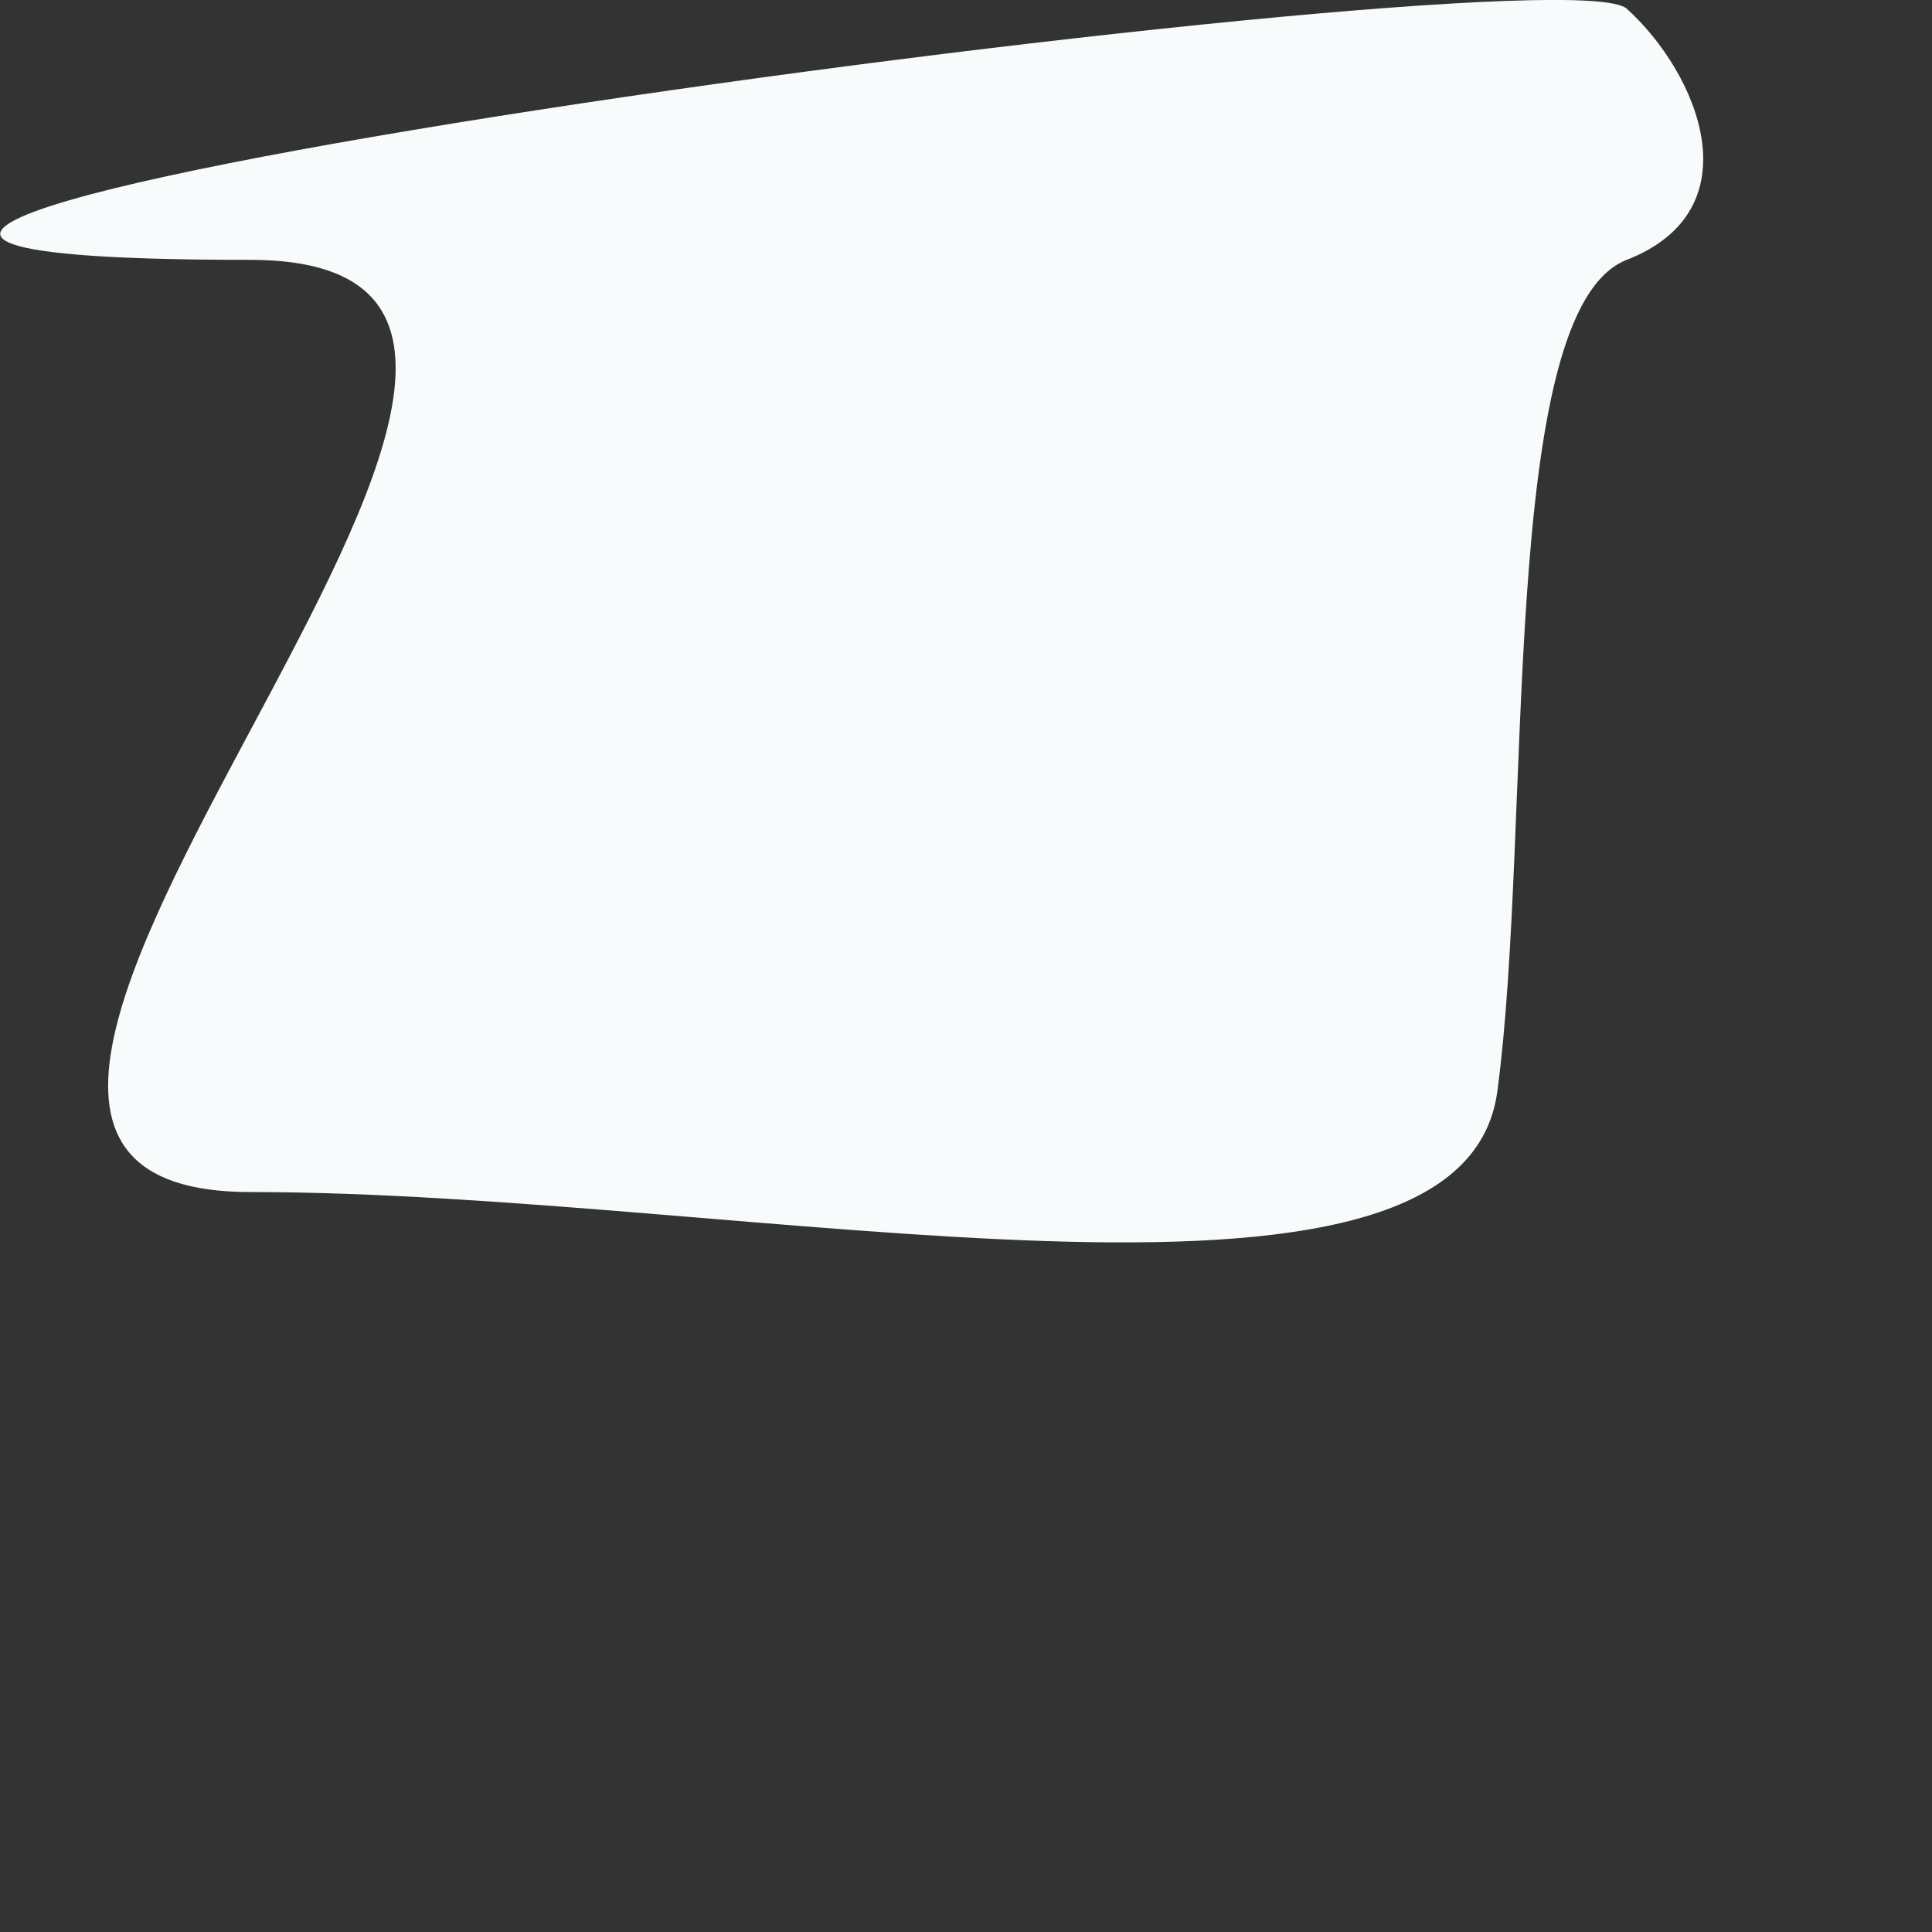
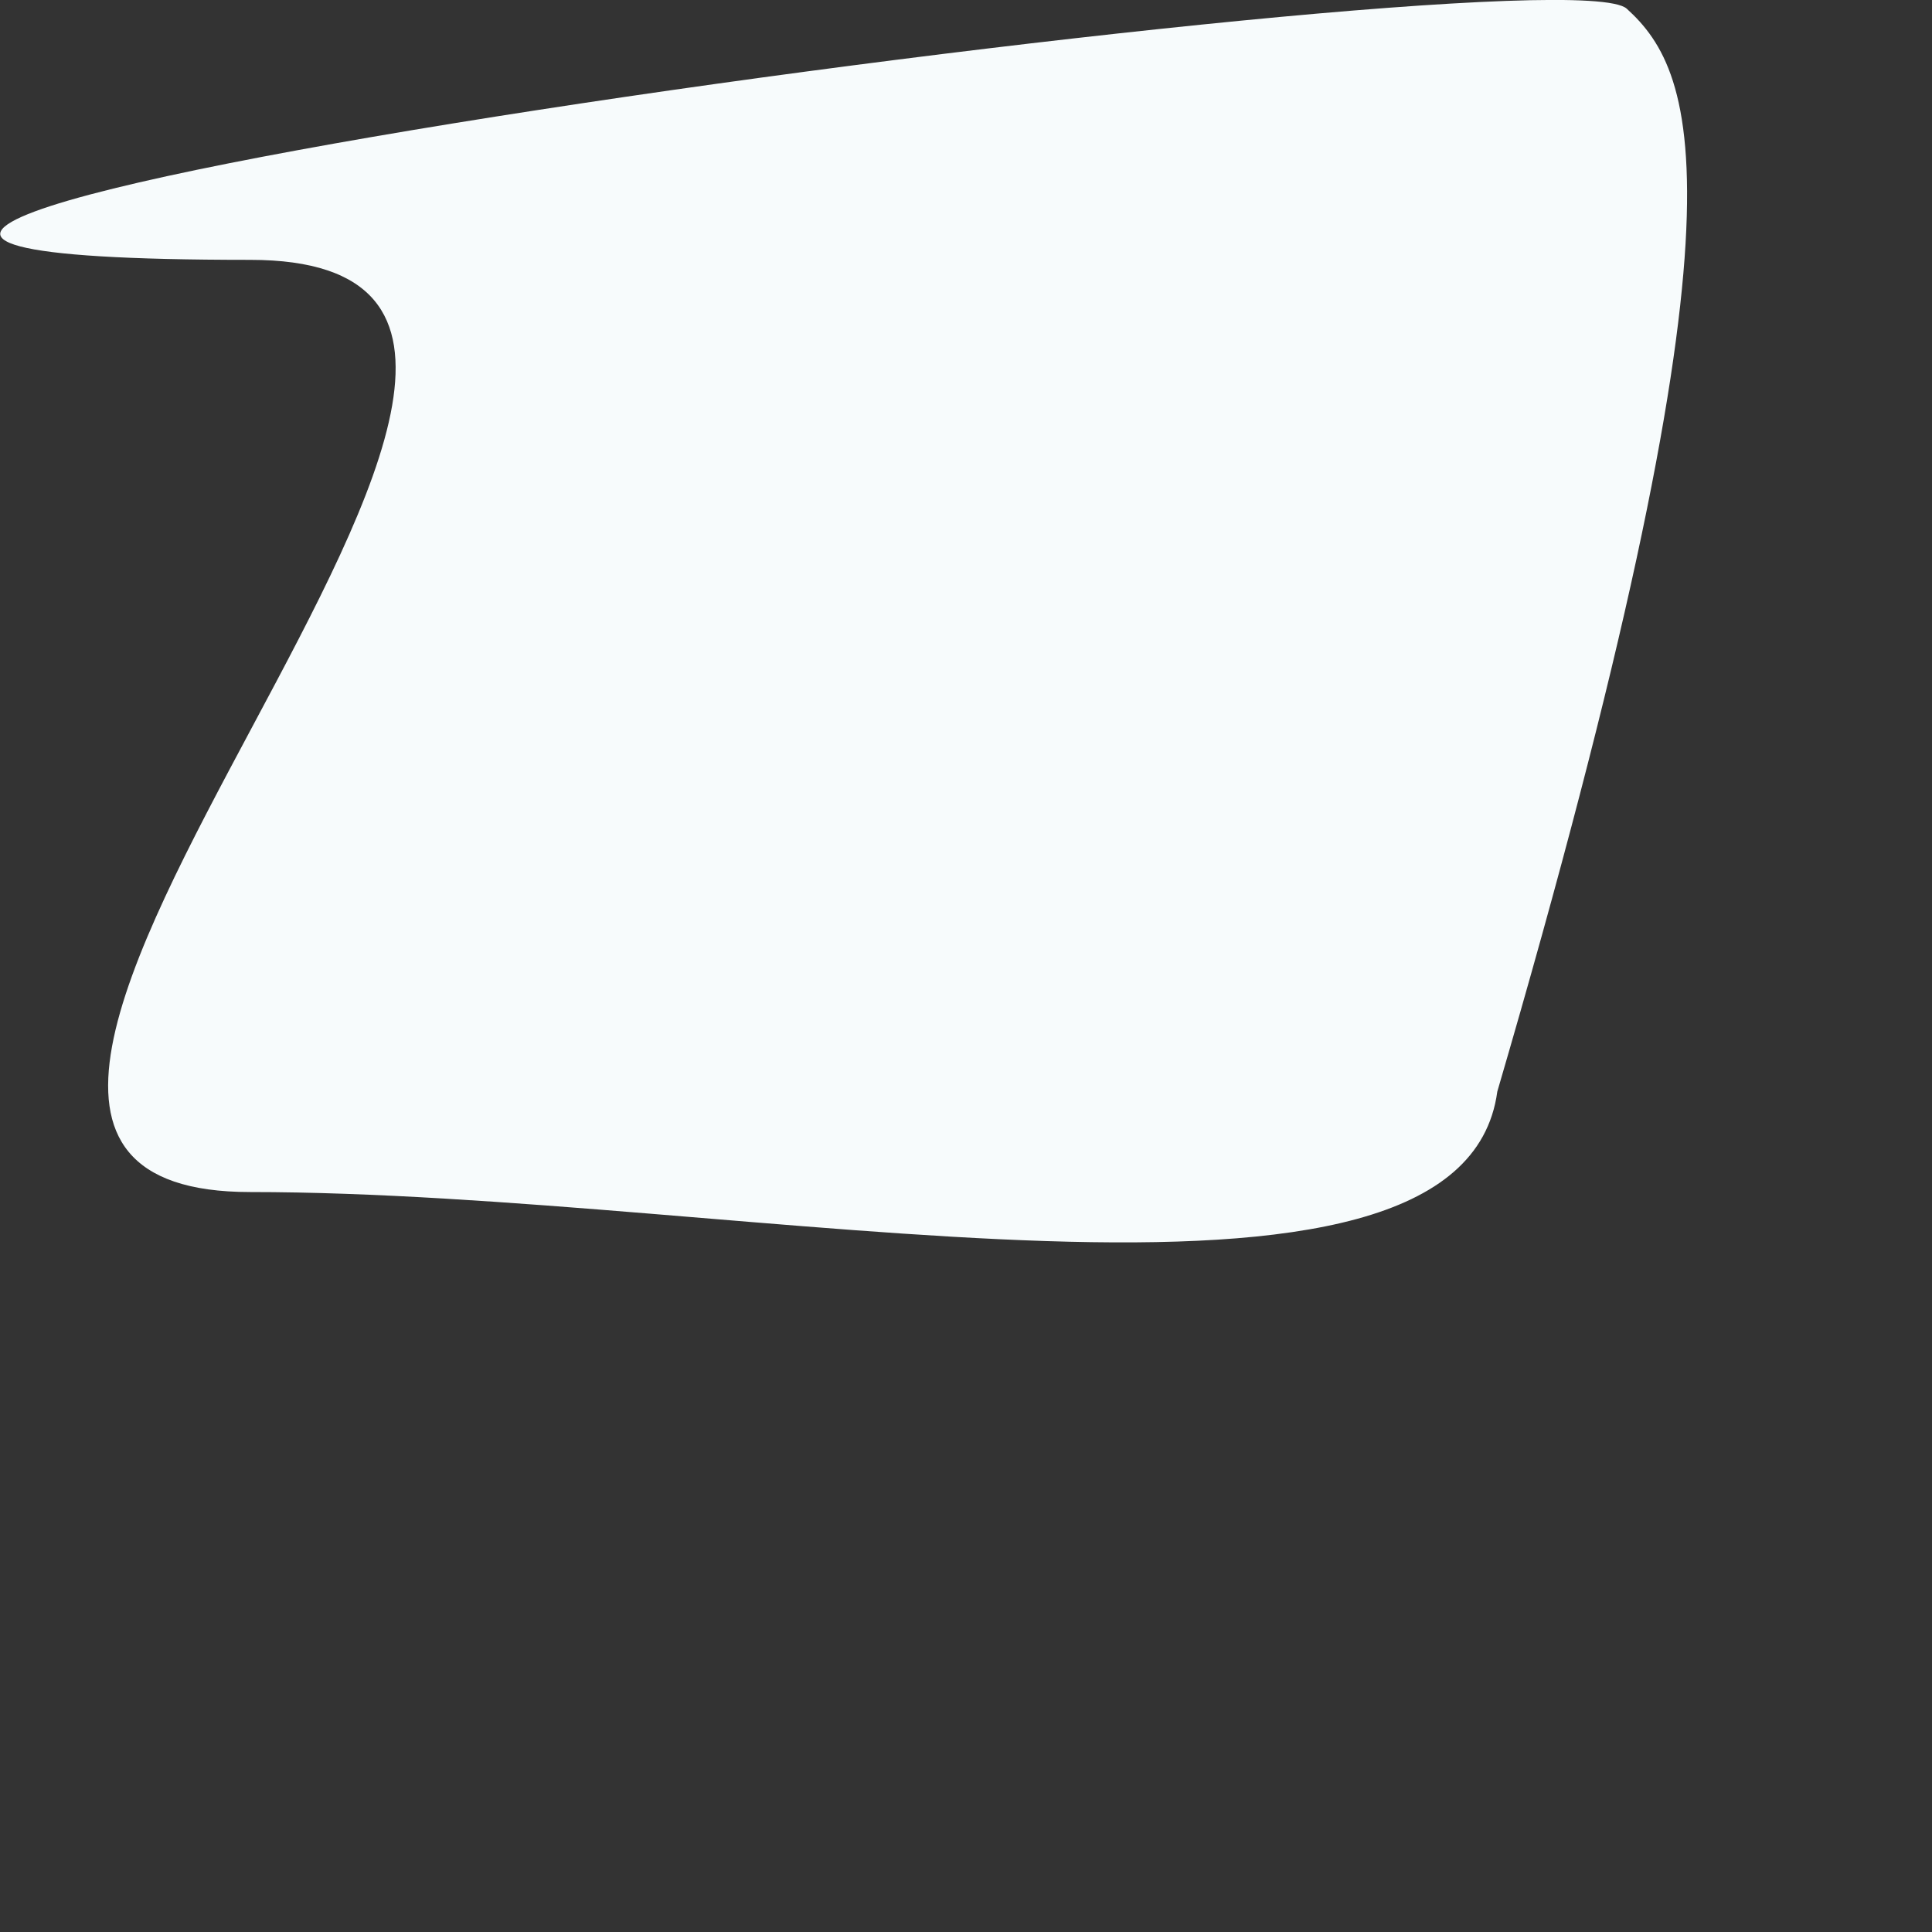
<svg xmlns="http://www.w3.org/2000/svg" fill="none" height="100%" overflow="visible" preserveAspectRatio="none" style="display: block;" viewBox="0 0 2 2" width="100%">
  <rect x="0" y="0" width="2" height="2" fill="#333333" stroke="none" />
-   <path d="M0.259 0.269C0.778 0.269 -0.253 1.234 0.259 1.234C0.771 1.234 1.513 1.404 1.55 1.13C1.587 0.855 1.55 0.321 1.684 0.269C1.817 0.217 1.758 0.076 1.684 0.009C1.61 -0.058 -0.773 0.269 0.259 0.269Z" fill="#F7FBFC" id="Vector" />
+   <path d="M0.259 0.269C0.778 0.269 -0.253 1.234 0.259 1.234C0.771 1.234 1.513 1.404 1.55 1.13C1.817 0.217 1.758 0.076 1.684 0.009C1.61 -0.058 -0.773 0.269 0.259 0.269Z" fill="#F7FBFC" id="Vector" />
</svg>